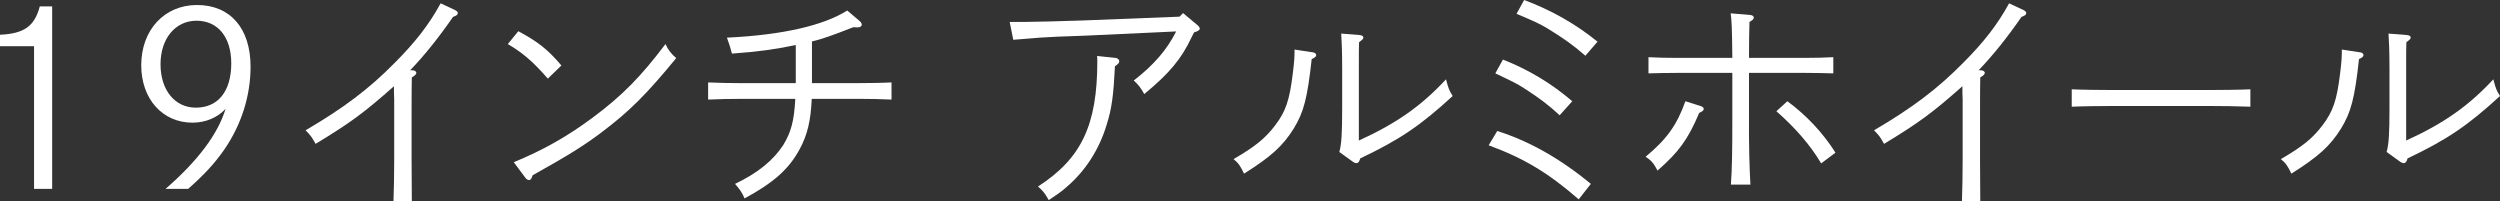
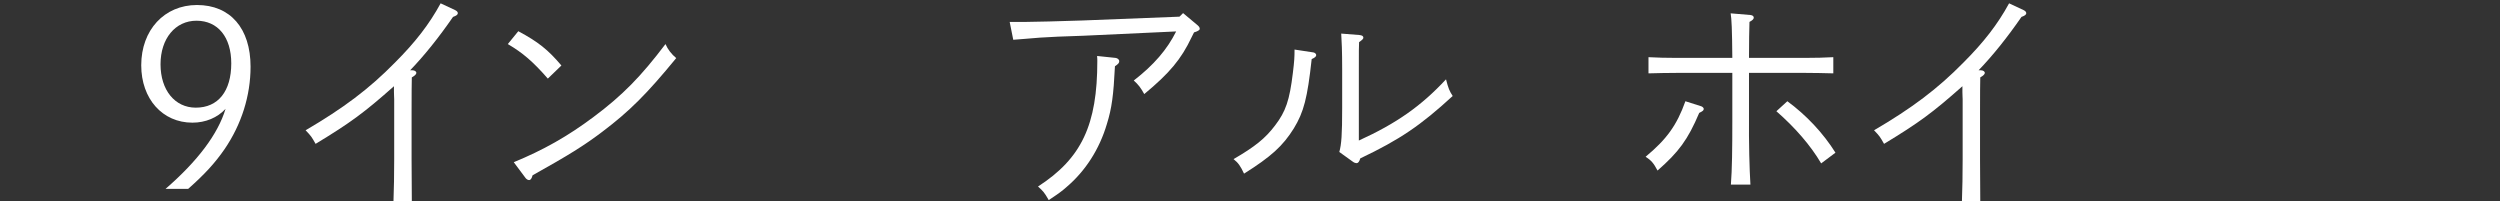
<svg xmlns="http://www.w3.org/2000/svg" id="_レイヤー_2" viewBox="0 0 293.89 23.632">
  <rect x="0" y="0" width="293.89" height="23.632" fill="#333333" stroke="none" />
  <g id="design">
-     <path d="M0,4.088c2.856-.14,4.06-1.008,4.676-3.332h1.456v21.448h-2.128V5.432H0v-1.344Z" style="fill:#fff;" />
    <path d="M19.459,22.204c3.78-3.275,6.16-6.439,7.056-9.407-.952,1.035-2.352,1.623-3.892,1.623-3.528,0-6.02-2.8-6.02-6.747,0-4.145,2.716-7.084,6.552-7.084,3.92,0,6.3,2.744,6.3,7.252,0,3.416-1.064,6.775-3.052,9.688-1.12,1.624-2.324,2.94-4.284,4.676h-2.66ZM18.871,7.56c0,3.023,1.68,5.096,4.144,5.096,2.632,0,4.172-1.932,4.172-5.208,0-3.08-1.568-5.012-4.088-5.012-2.492,0-4.228,2.1-4.228,5.124Z" style="fill:#fff;" />
    <path d="M48.468,8.26c.28,0,.476.14.476.308,0,.14-.14.308-.532.532q-.028.952-.028,4.004v5.628l.028,4.9h-2.156c.056-1.54.084-2.996.084-4.9v-7.084c0-.168-.028-.476-.028-.84v-.672c-3.472,3.08-5.096,4.283-9.212,6.775-.476-.84-.504-.896-1.176-1.596,4.452-2.604,7.476-4.872,10.5-7.952,2.408-2.408,4.032-4.508,5.376-6.972l1.68.784c.224.111.336.224.336.364,0,.196-.168.308-.56.448-1.68,2.436-3.416,4.592-5.04,6.272h.252Z" style="fill:#fff;" />
    <path d="M60.929,3.668c2.352,1.26,3.5,2.184,5.068,4.032l-1.596,1.54c-1.736-1.988-2.94-3.023-4.704-4.06l1.232-1.512ZM60.396,19.068c3.472-1.428,6.356-3.052,9.38-5.32,3.416-2.548,5.572-4.76,8.456-8.567.28.644.7,1.176,1.26,1.651-3.444,4.2-5.488,6.244-8.68,8.652-2.184,1.652-3.948,2.744-8.204,5.124-.112.392-.224.56-.42.56-.14,0-.336-.111-.476-.336l-1.316-1.764Z" style="fill:#fff;" />
-     <path d="M95.452,9.772h5.46c1.12,0,2.94-.028,3.892-.084v2.016c-1.008-.056-2.828-.084-3.892-.084h-5.488c-.112,2.576-.504,4.229-1.428,5.937-1.26,2.323-3.052,3.92-6.468,5.768-.28-.672-.56-1.063-1.12-1.708,2.688-1.288,4.508-2.771,5.684-4.592.896-1.484,1.26-2.772,1.4-5.404h-6.328c-1.204,0-2.772.028-3.92.084v-2.016c1.064.056,2.66.084,3.92.084h6.384v-4.48c-2.576.532-4.452.784-7.504,1.008-.14-.561-.364-1.288-.588-1.876,6.524-.308,11.368-1.428,14.14-3.192l1.484,1.26c.14.112.224.28.224.42,0,.168-.196.309-.504.309l-.476-.028c-2.66,1.036-3.612,1.372-4.872,1.68v4.9Z" style="fill:#fff;" />
    <path d="M118.693,2.576h1.932c.924,0,4.088-.084,6.608-.168l11.424-.448.42-.42,1.708,1.428c.168.14.252.28.252.42q0,.224-.672.42l-.28.56c-1.232,2.604-2.604,4.229-5.572,6.692-.42-.756-.672-1.092-1.232-1.596,2.352-1.82,3.92-3.641,4.984-5.769l-10.864.504q-3.584.112-5.152.224-.42.028-1.708.14c-.476.028-.7.056-1.428.112l-.42-2.101ZM131.125,6.804c.252.027.448.195.448.392s-.112.336-.504.588c-.168,3.389-.364,4.928-.952,6.805-.868,2.939-2.52,5.516-4.732,7.392-.56.504-1.036.84-2.1,1.54-.532-.924-.644-1.036-1.26-1.596,5.124-3.305,6.972-7.252,6.972-14.757,0-.14,0-.308-.028-.588l2.156.225Z" style="fill:#fff;" />
    <path d="M154.393,6.16c.168.028.336.168.336.309,0,.168-.14.308-.532.476-.504,4.592-.924,6.216-2.1,8.148-1.288,2.071-2.688,3.332-5.852,5.319-.42-.896-.672-1.26-1.232-1.708,2.548-1.483,3.724-2.436,4.872-3.947,1.26-1.652,1.708-2.94,2.1-6.188.168-1.372.196-1.82.196-2.744l2.212.336ZM157.444,17.864c.252-.896.336-2.016.336-5.208v-4.508c0-2.156-.056-3.36-.112-4.2l2.128.168c.336.028.476.14.476.308,0,.14-.112.252-.504.532-.028.645-.028.868-.028,3.192v8.372c4.424-2.017,7.336-4.061,10.248-7.196.28,1.092.392,1.344.784,1.96-3.78,3.473-6.216,5.124-10.864,7.336-.112.393-.252.561-.448.561-.084,0-.28-.057-.42-.168l-1.596-1.148Z" style="fill:#fff;" />
-     <path d="M176.009,15.4c3.752,1.176,7.448,3.276,11.004,6.216l-1.428,1.82c-3.556-3.108-6.468-4.844-10.584-6.356l1.008-1.68ZM176.681,7c3.08,1.232,5.656,2.772,8.148,4.9l-1.484,1.652c-1.288-1.204-2.38-2.017-4.116-3.137-.868-.56-1.26-.756-3.444-1.792l.896-1.624ZM179.173,0c3.22,1.204,6.076,2.828,8.624,4.9l-1.428,1.652c-1.372-1.204-2.548-2.044-4.424-3.192-.98-.588-1.484-.812-3.668-1.736l.896-1.624Z" style="fill:#fff;" />
    <path d="M199.977,12.488c.168.056.308.196.308.309,0,.195-.14.279-.532.476-1.344,3.164-2.408,4.592-4.9,6.776-.476-.896-.728-1.177-1.4-1.624,2.464-2.044,3.668-3.696,4.676-6.524l1.848.588ZM203.645,6.804c-.028-3.416-.084-4.536-.196-5.236l2.324.196c.252.028.392.14.392.308s-.14.308-.504.504c-.028,1.064-.056,2.269-.056,4.229h6.58c1.064,0,2.492-.028,3.332-.084v1.903c-.84-.027-2.408-.056-3.332-.056h-6.58v4.928c-.028,3.444.056,6.384.168,8.204h-2.296c.14-1.82.168-4.116.168-7.588v-5.544h-6.524c-.924,0-2.492.028-3.332.056v-1.903c.84.056,2.268.084,3.332.084h6.524ZM210.113,11.9c2.212,1.624,4.2,3.724,5.656,6.048l-1.68,1.26c-1.232-2.1-3.052-4.199-5.264-6.132l1.288-1.176Z" style="fill:#fff;" />
    <path d="M232.849,8.26c.28,0,.476.14.476.308,0,.14-.14.308-.532.532q-.028.952-.028,4.004v5.628l.028,4.9h-2.156c.056-1.54.084-2.996.084-4.9v-7.084c0-.168-.028-.476-.028-.84v-.672c-3.472,3.08-5.096,4.283-9.212,6.775-.476-.84-.504-.896-1.176-1.596,4.452-2.604,7.476-4.872,10.5-7.952,2.408-2.408,4.032-4.508,5.376-6.972l1.68.784c.224.111.336.224.336.364,0,.196-.168.308-.56.448-1.68,2.436-3.416,4.592-5.04,6.272h.252Z" style="fill:#fff;" />
-     <path d="M264.545,12.543c-1.316-.056-3.528-.084-5.012-.084h-10.976c-1.372,0-3.808.028-5.012.084v-2.044c1.148.057,3.584.084,5.012.084h10.976c1.54,0,3.78-.027,5.012-.084v2.044Z" style="fill:#fff;" />
-     <path d="M277.51,6.16c.168.028.336.168.336.309,0,.168-.14.308-.532.476-.504,4.592-.924,6.216-2.1,8.148-1.288,2.071-2.688,3.332-5.852,5.319-.42-.896-.672-1.26-1.232-1.708,2.548-1.483,3.724-2.436,4.872-3.947,1.26-1.652,1.708-2.94,2.1-6.188.168-1.372.196-1.82.196-2.744l2.212.336ZM280.562,17.864c.252-.896.336-2.016.336-5.208v-4.508c0-2.156-.056-3.36-.112-4.2l2.128.168c.336.028.476.14.476.308,0,.14-.112.252-.504.532-.028.645-.028.868-.028,3.192v8.372c4.424-2.017,7.336-4.061,10.248-7.196.28,1.092.392,1.344.784,1.96-3.78,3.473-6.216,5.124-10.864,7.336-.112.393-.252.561-.448.561-.084,0-.28-.057-.42-.168l-1.596-1.148Z" style="fill:#fff;" />
  </g>
</svg>